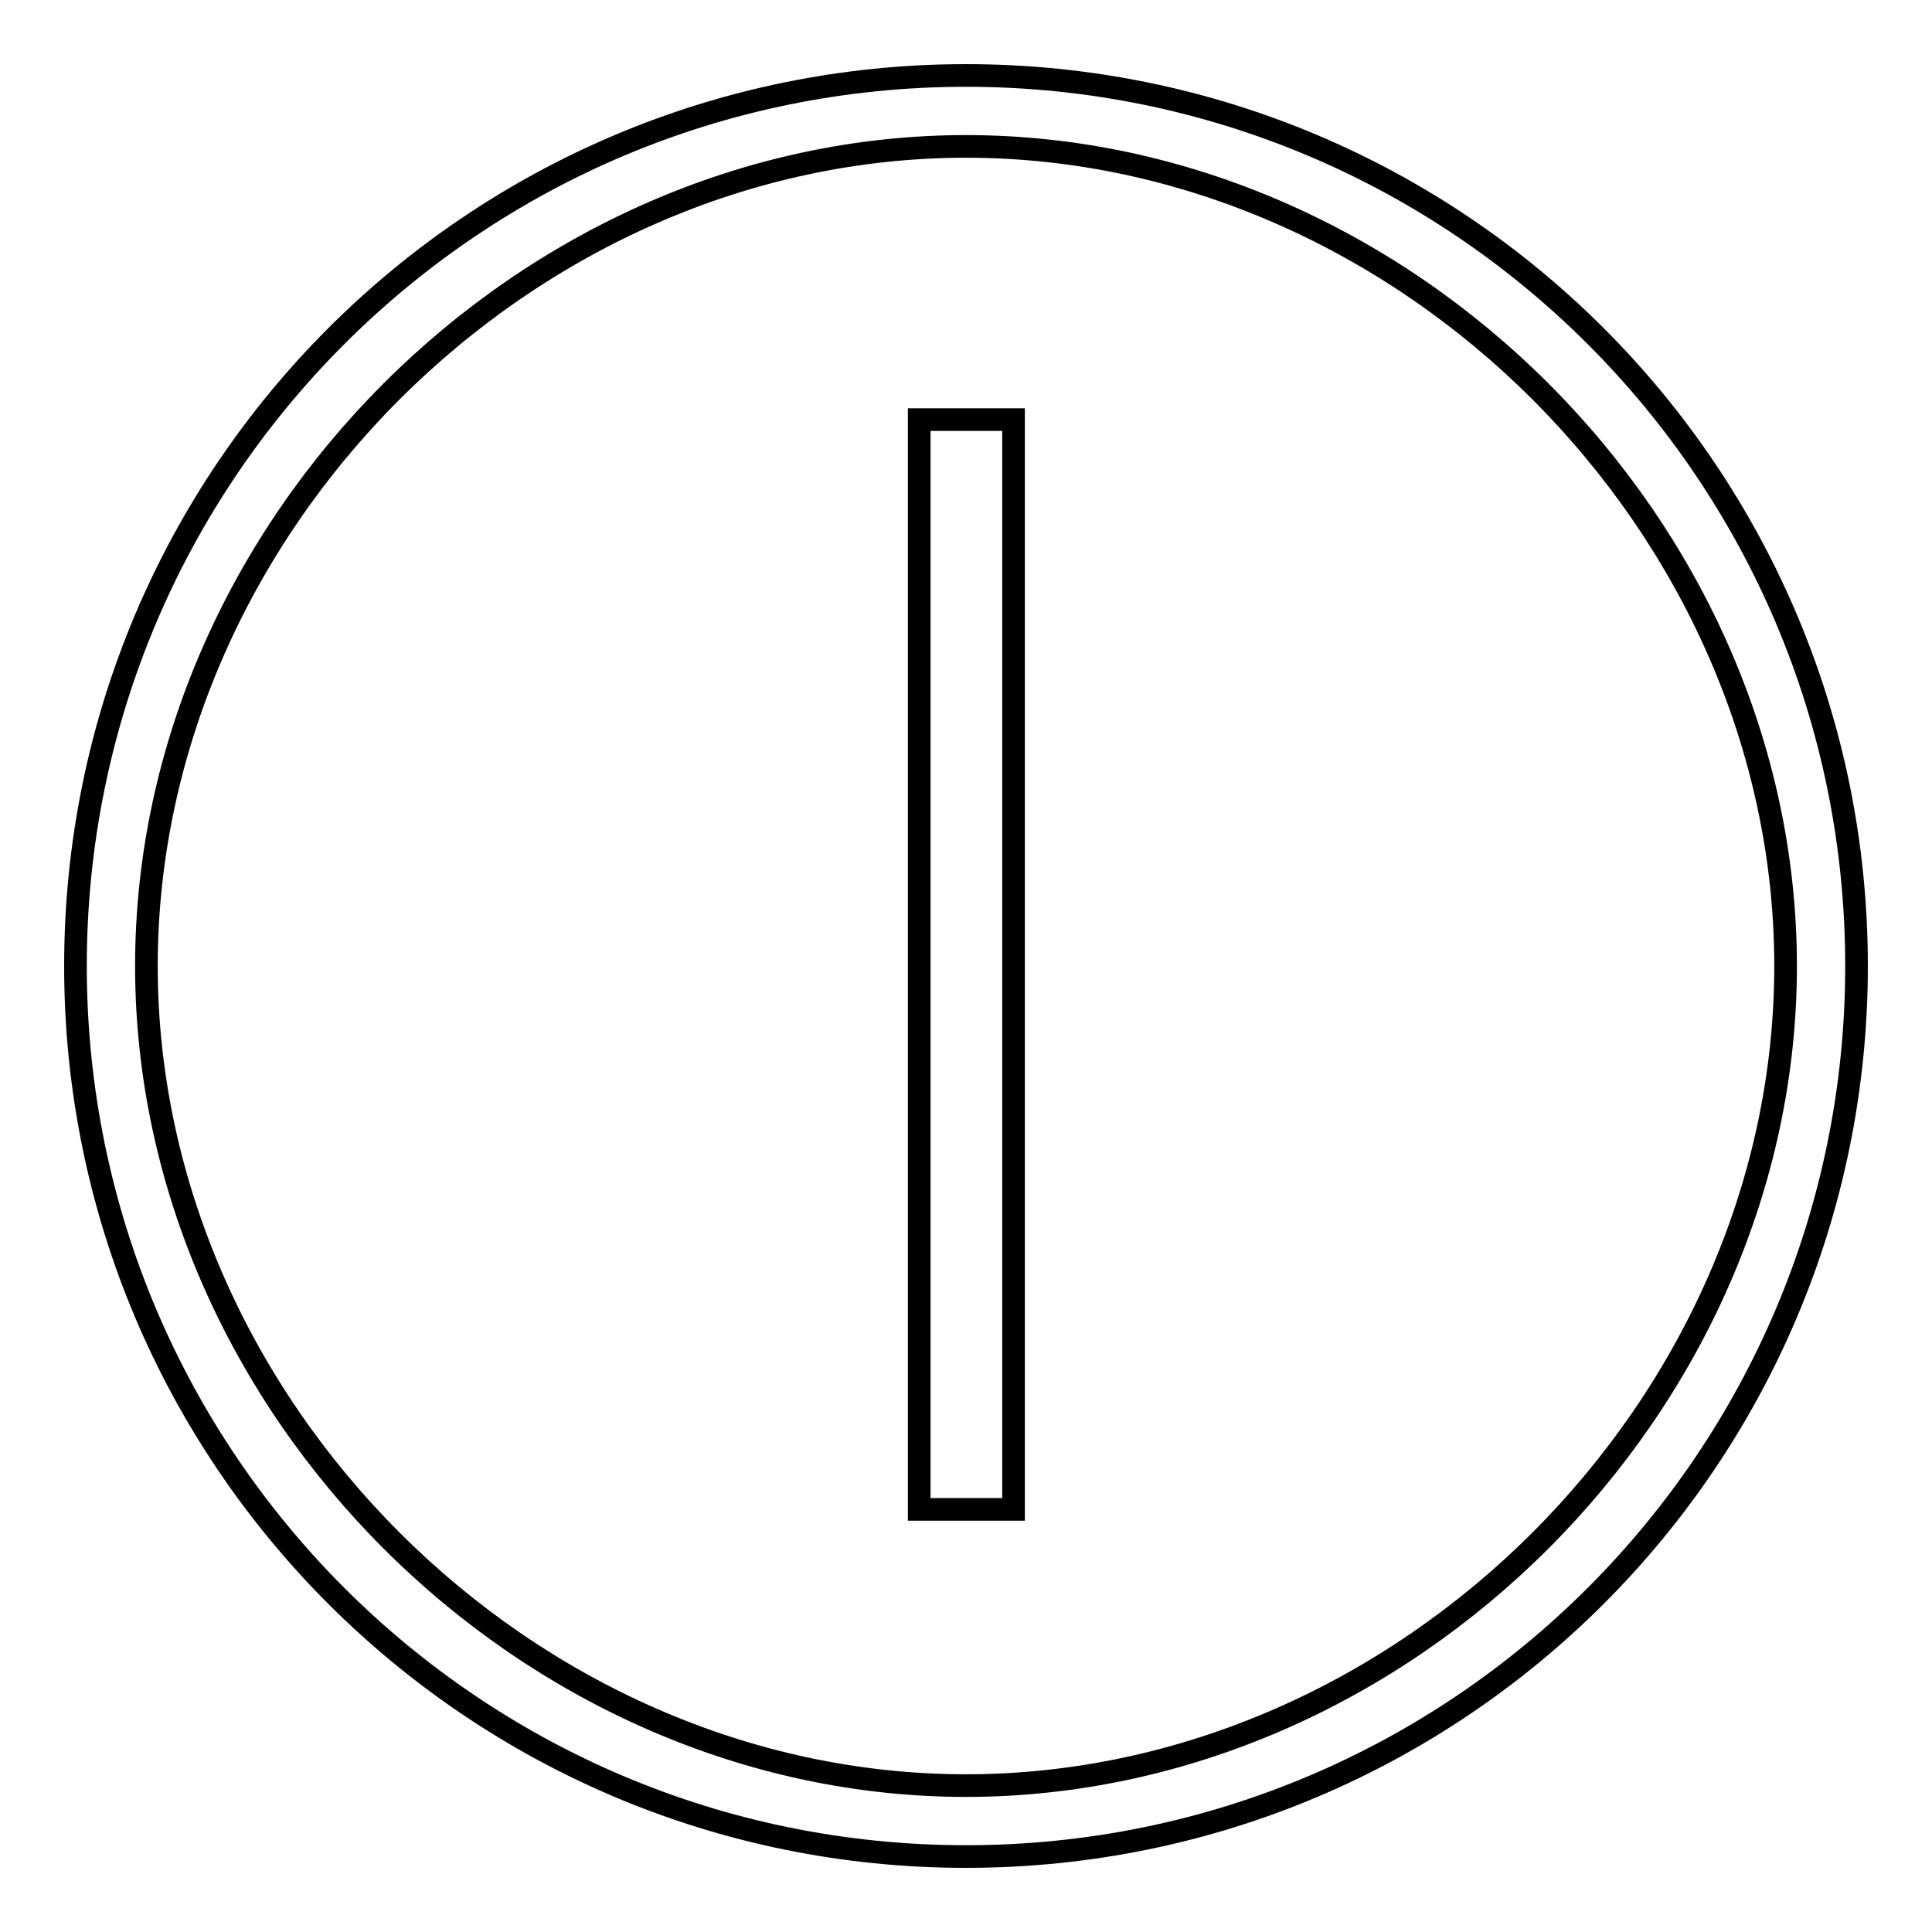
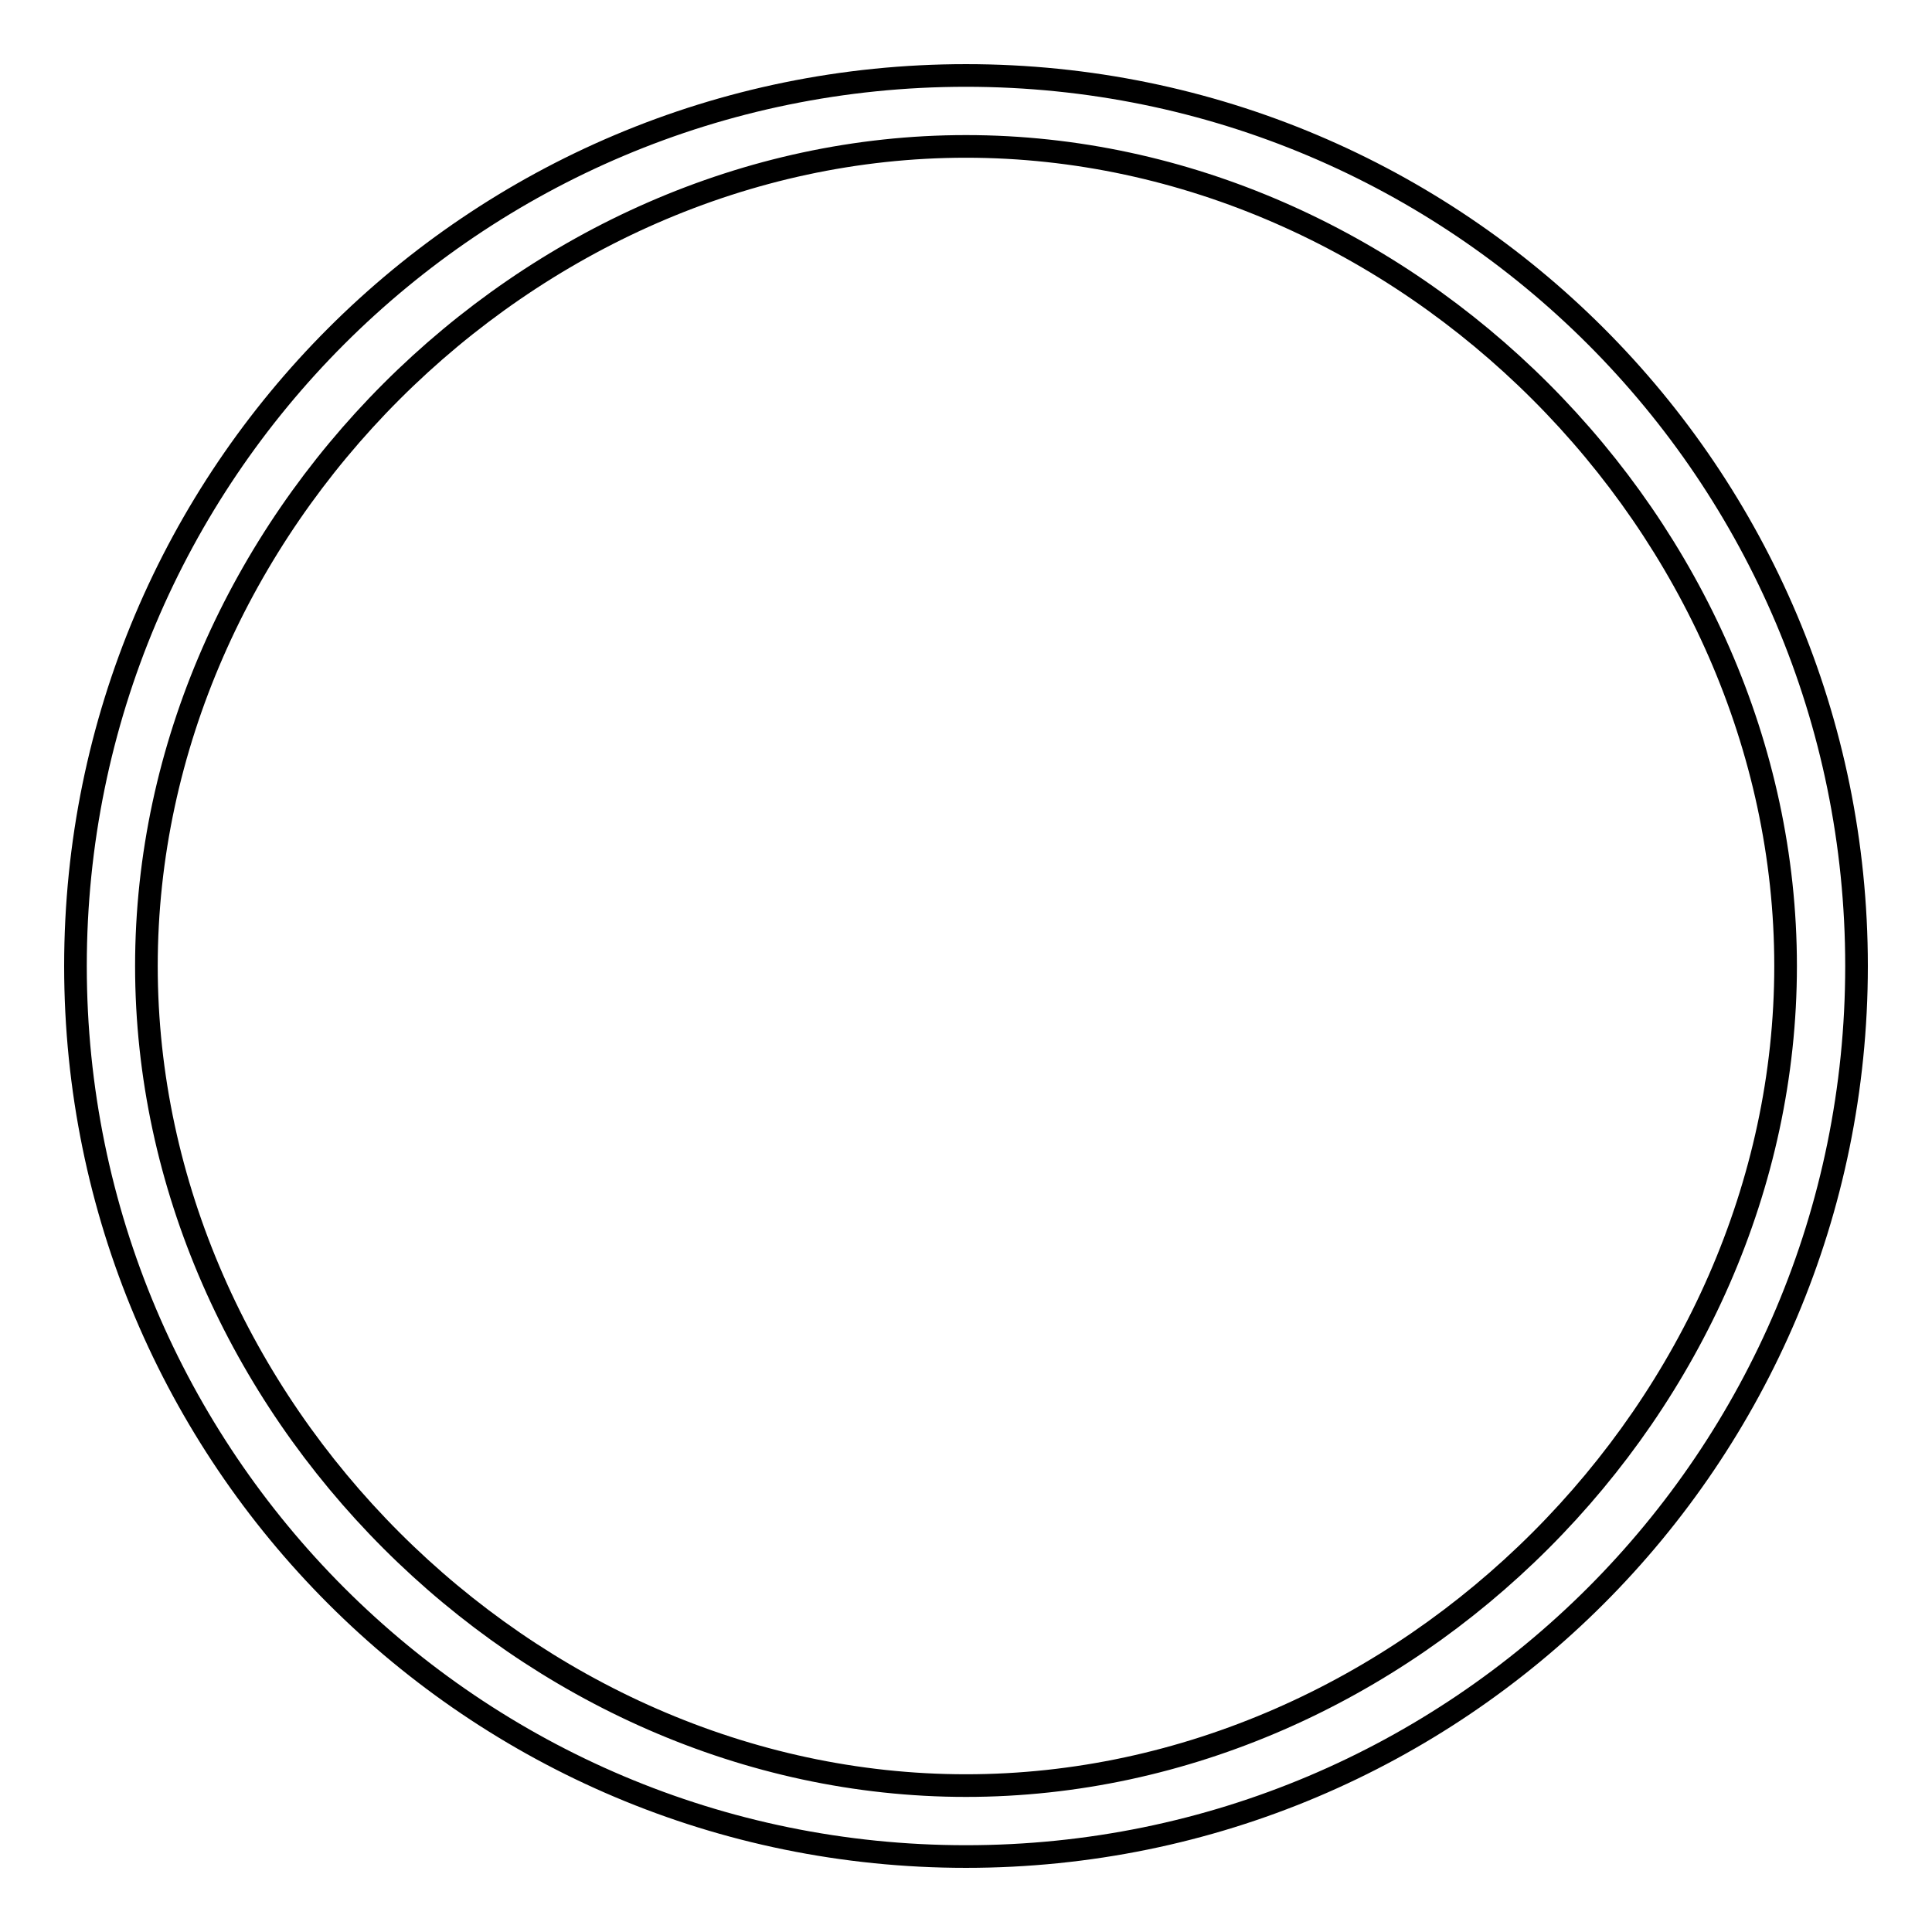
<svg xmlns="http://www.w3.org/2000/svg" version="1.1" x="0px" y="0px" viewBox="0 0 256 256" enable-background="new 0 0 256 256" xml:space="preserve">
  <g>
    <g>
-       <path stroke-width="3" fill-opacity="0" stroke="#000000" d="M128,10C62.8,10,10,62.8,10,128c0,65.2,52.8,118,118,118c65.2,0,118-52.8,118-118C246,62.8,193.2,10,128,10z M128,236.6c-58.2,0-108.6-50.4-108.6-108.6C19.4,69.8,69.8,19.4,128,19.4c58.2,0,108.6,50.4,108.6,108.6C236.6,186.2,186.2,236.6,128,236.6z" />
-       <path stroke-width="3" fill-opacity="0" stroke="#000000" d="M121.8,55.6h12.5v144.4h-12.5V55.6L121.8,55.6z" />
+       <path stroke-width="3" fill-opacity="0" stroke="#000000" d="M128,10C62.8,10,10,62.8,10,128c0,65.2,52.8,118,118,118c65.2,0,118-52.8,118-118C246,62.8,193.2,10,128,10M128,236.6c-58.2,0-108.6-50.4-108.6-108.6C19.4,69.8,69.8,19.4,128,19.4c58.2,0,108.6,50.4,108.6,108.6C236.6,186.2,186.2,236.6,128,236.6z" />
    </g>
  </g>
</svg>